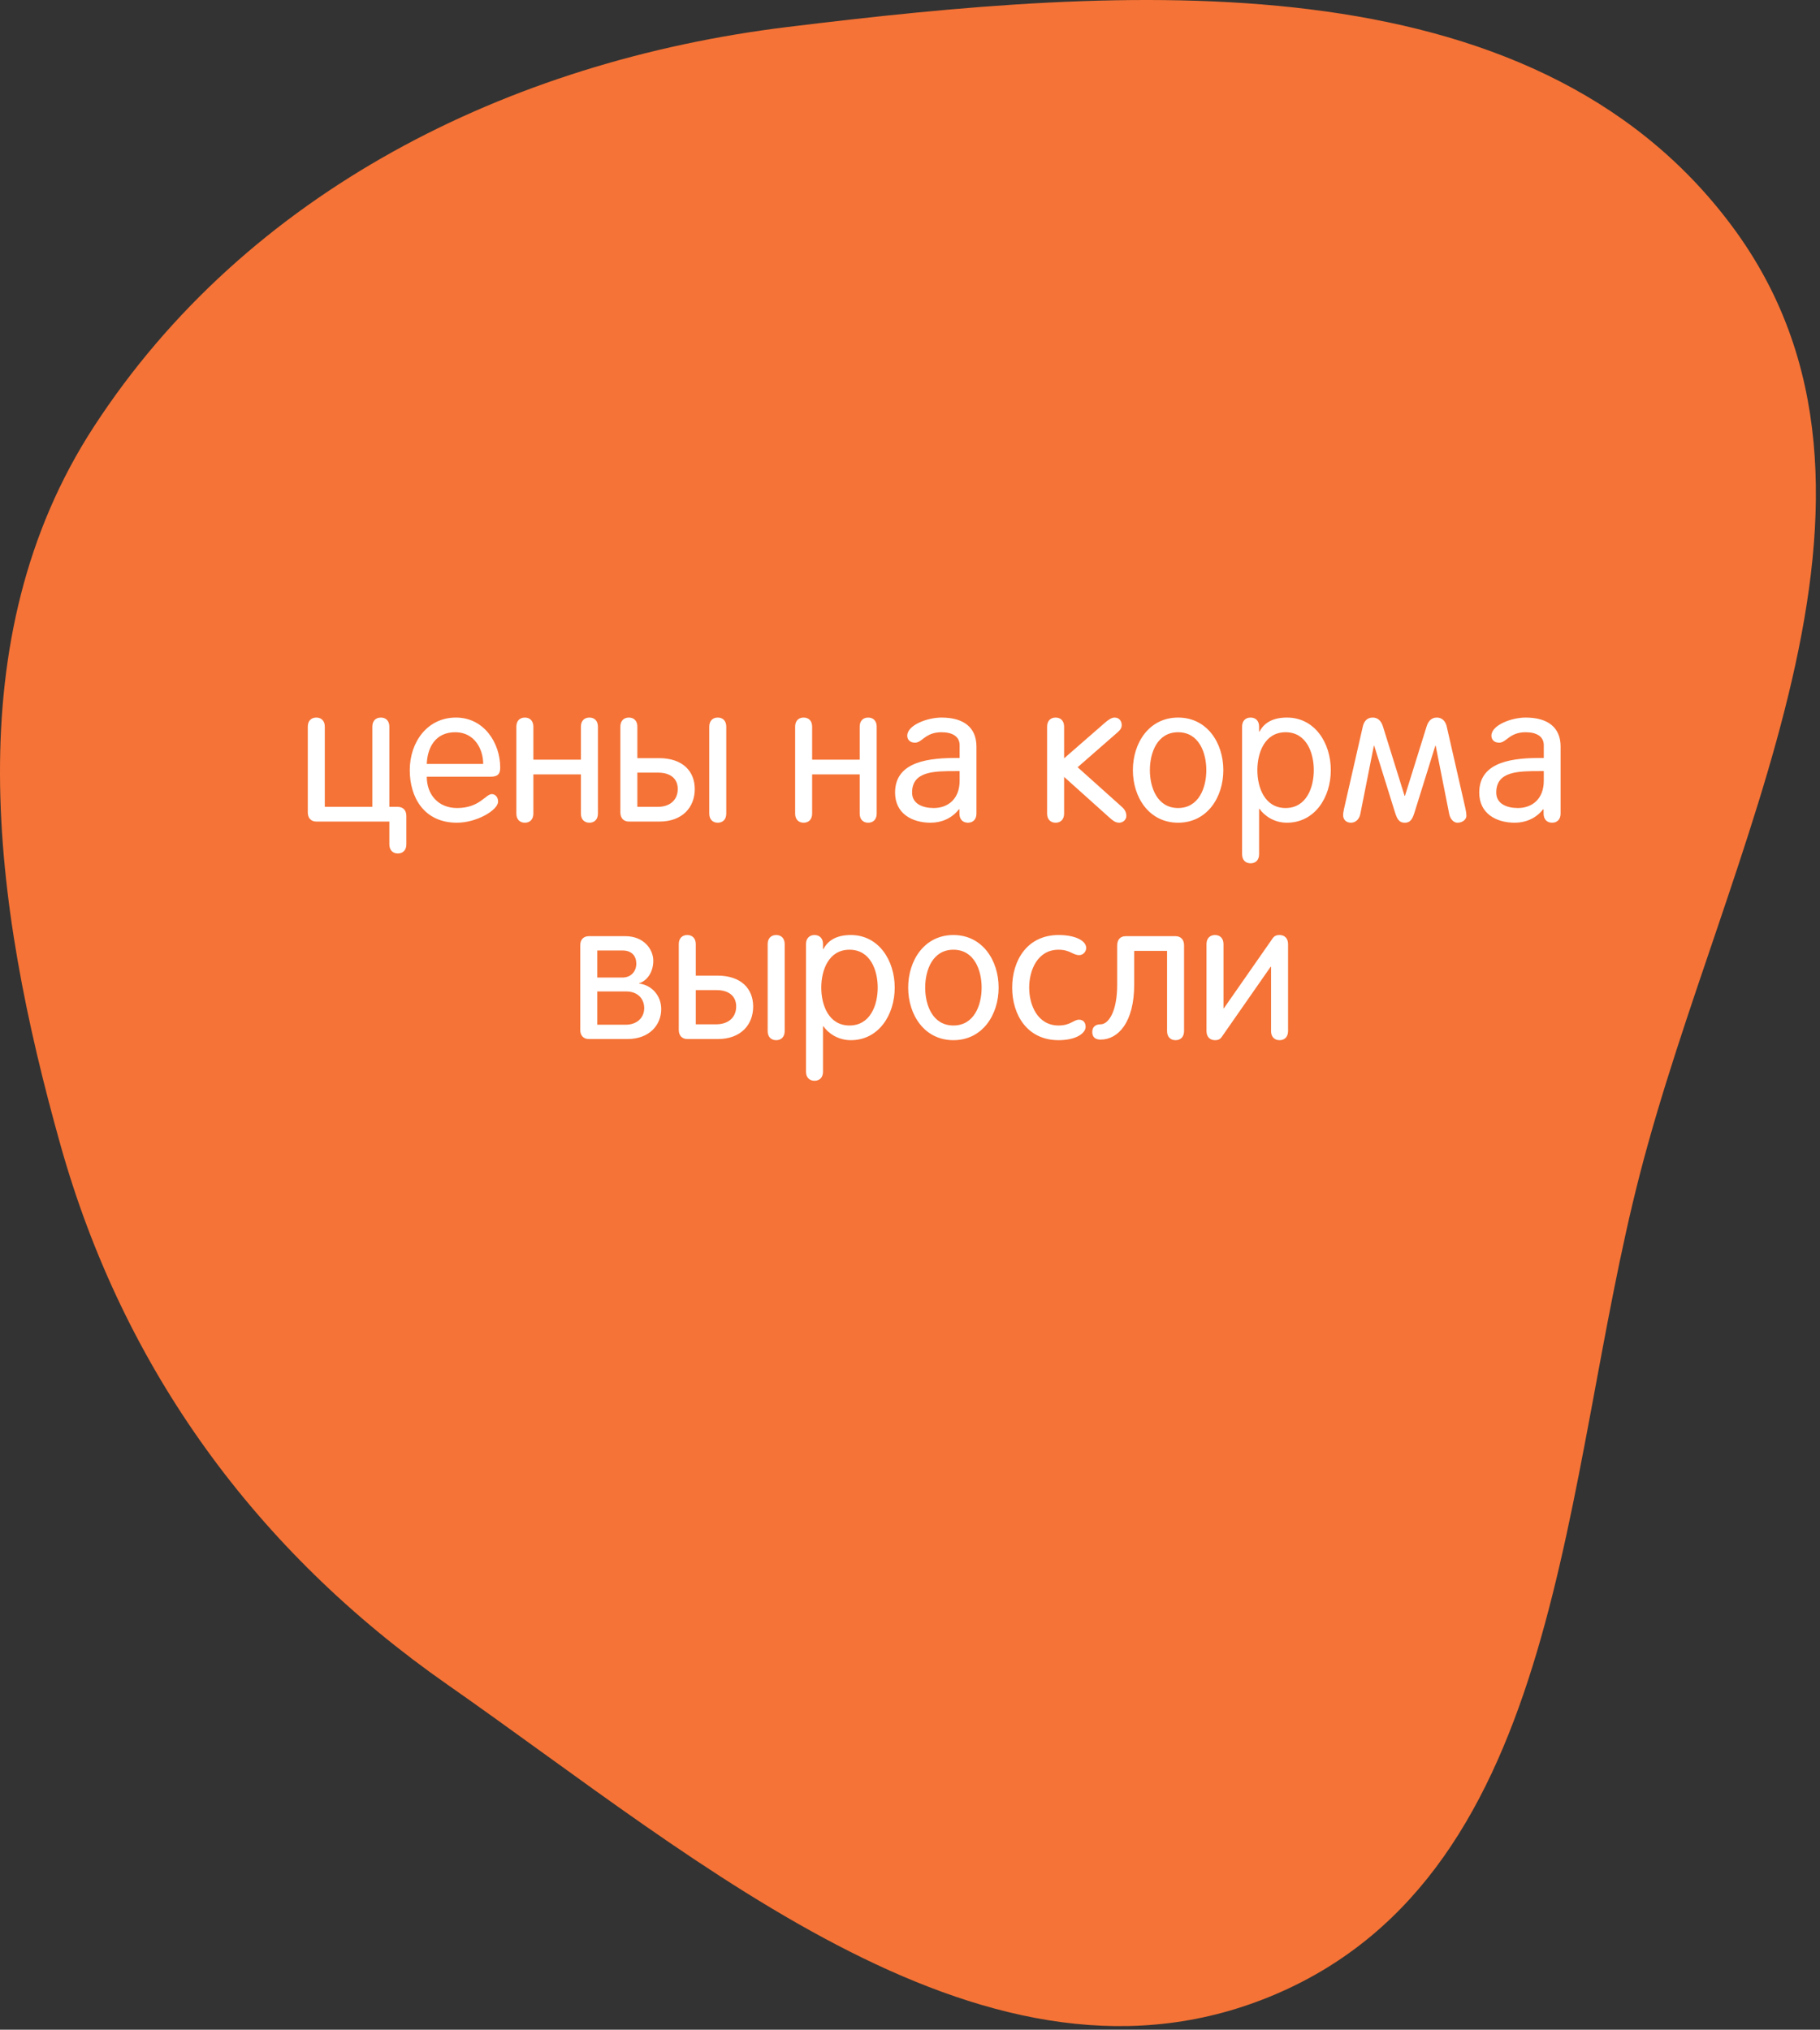
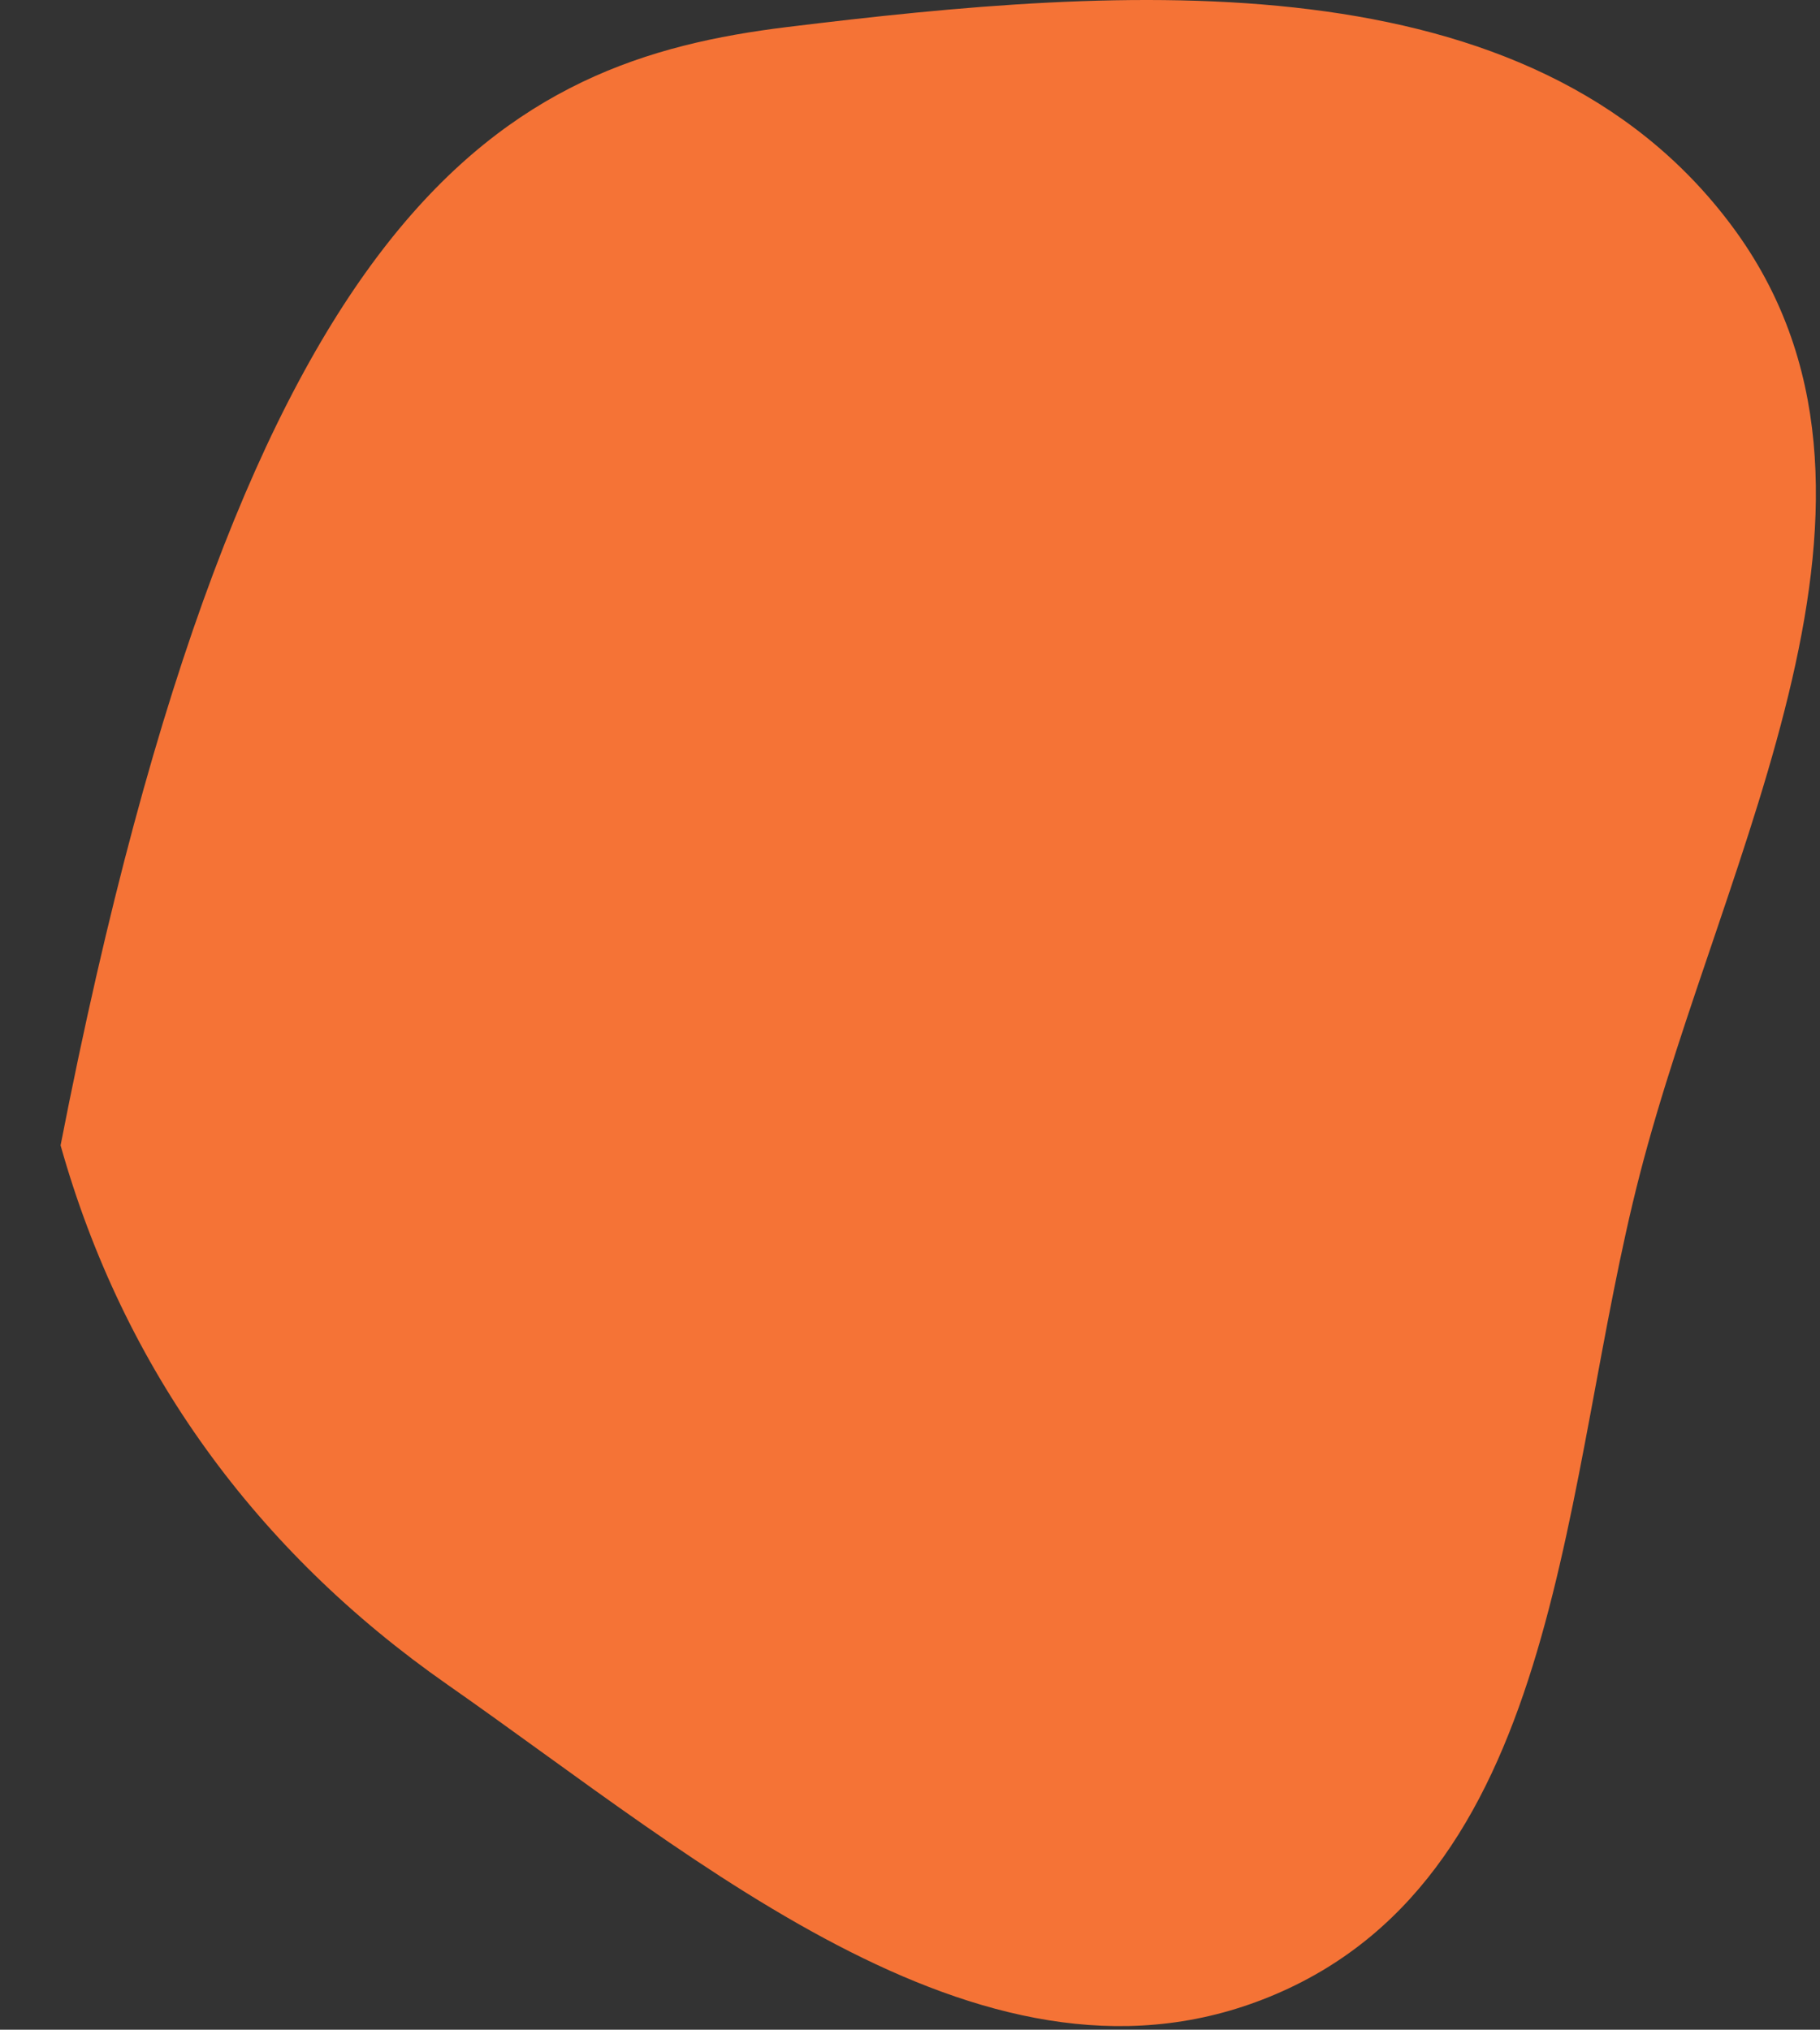
<svg xmlns="http://www.w3.org/2000/svg" width="226" height="252" viewBox="0 0 226 252" fill="none">
  <rect x="0" y="0" width="226" height="252" fill="#333333" stroke="none" />
-   <path fill-rule="evenodd" clip-rule="evenodd" d="M97.737 3.358C139.487 -1.753 190.005 -5.64 215.091 28.099C239.838 61.382 213.997 105.628 203.632 145.778C193.869 183.598 194.362 232.204 158.434 247.58C123.028 262.733 87.13 231.199 55.558 209.152C31.86 192.604 15.346 170.015 7.523 142.202C-0.957 112.056 -5.428 79.27 11.636 53.007C30.621 23.788 63.134 7.595 97.737 3.358Z" fill="#F57336" />
-   <path d="M50.46 104.832V101.304C50.46 100.608 50.052 100.176 49.404 100.176H48.348V90.216C48.348 89.52 47.94 89.088 47.292 89.088C46.644 89.088 46.236 89.52 46.236 90.216V100.176H40.332V90.216C40.332 89.52 39.924 89.088 39.276 89.088C38.628 89.088 38.22 89.52 38.22 90.216V100.872C38.22 101.568 38.628 102 39.276 102H48.348V104.832C48.348 105.528 48.756 105.96 49.404 105.96C50.052 105.96 50.46 105.528 50.46 104.832ZM60.938 96.432C61.85 96.432 62.114 96.048 62.114 95.304C62.114 92.232 60.098 89.088 56.618 89.088C53.042 89.088 50.882 92.16 50.882 95.616C50.882 99 52.658 102.144 56.738 102.144C59.234 102.144 61.85 100.56 61.85 99.528C61.85 98.928 61.466 98.592 61.082 98.592C60.29 98.592 59.57 100.32 56.762 100.32C54.386 100.32 52.994 98.616 52.994 96.432H60.938ZM52.994 94.848C53.066 92.904 54.002 90.864 56.618 90.912C58.946 90.96 60.002 93.024 60.002 94.848H52.994ZM66.231 96.144H72.135V101.016C72.135 101.712 72.543 102.144 73.191 102.144C73.839 102.144 74.247 101.712 74.247 101.016V90.216C74.247 89.52 73.839 89.088 73.191 89.088C72.543 89.088 72.135 89.52 72.135 90.216V94.32H66.231V90.216C66.231 89.52 65.823 89.088 65.175 89.088C64.527 89.088 64.119 89.52 64.119 90.216V101.016C64.119 101.712 64.527 102.144 65.175 102.144C65.823 102.144 66.231 101.712 66.231 101.016V96.144ZM84.161 97.944C84.161 99.384 83.129 100.176 81.665 100.176H79.145V95.928H81.737C83.297 95.928 84.161 96.72 84.161 97.944ZM79.145 94.128V90.216C79.145 89.52 78.737 89.088 78.089 89.088C77.441 89.088 77.033 89.52 77.033 90.216V100.872C77.033 101.568 77.441 102 78.089 102H81.905C84.713 102 86.273 100.248 86.273 97.968C86.273 95.784 84.809 94.128 81.833 94.128H79.145ZM90.185 90.216C90.185 89.52 89.777 89.088 89.129 89.088C88.481 89.088 88.073 89.52 88.073 90.216V101.016C88.073 101.712 88.481 102.144 89.129 102.144C89.777 102.144 90.185 101.712 90.185 101.016V90.216ZM100.848 96.144H106.752V101.016C106.752 101.712 107.16 102.144 107.808 102.144C108.456 102.144 108.864 101.712 108.864 101.016V90.216C108.864 89.52 108.456 89.088 107.808 89.088C107.16 89.088 106.752 89.52 106.752 90.216V94.32H100.848V90.216C100.848 89.52 100.44 89.088 99.792 89.088C99.144 89.088 98.736 89.52 98.736 90.216V101.016C98.736 101.712 99.144 102.144 99.792 102.144C100.44 102.144 100.848 101.712 100.848 101.016V96.144ZM121.25 101.016V92.688C121.25 90.336 119.69 89.088 116.906 89.088C115.154 89.088 112.658 90.024 112.658 91.344C112.658 91.8 112.97 92.208 113.618 92.208C114.53 92.208 114.89 90.912 116.906 90.912C118.274 90.912 119.162 91.44 119.162 92.52V94.104H118.874C115.61 94.104 111.146 94.416 111.146 98.4C111.146 101.016 113.258 102.144 115.562 102.144C116.834 102.144 118.154 101.664 119.09 100.464L119.138 100.512V101.016C119.138 101.712 119.546 102.144 120.194 102.144C120.842 102.144 121.25 101.712 121.25 101.016ZM119.162 96.936C119.162 99.168 117.746 100.32 115.946 100.32C114.554 100.32 113.258 99.792 113.258 98.4C113.258 95.736 116.018 95.736 118.706 95.736H119.162V96.936ZM139.865 101.304C139.865 100.896 139.697 100.536 139.361 100.224L133.817 95.256L138.761 90.936C139.169 90.576 139.289 90.336 139.289 90.024C139.289 89.496 138.953 89.088 138.401 89.088C138.041 89.088 137.609 89.376 137.201 89.736L132.137 94.152V90.216C132.137 89.52 131.729 89.088 131.081 89.088C130.433 89.088 130.025 89.52 130.025 90.216V101.016C130.025 101.712 130.433 102.144 131.081 102.144C131.729 102.144 132.137 101.712 132.137 101.016V96.456L137.753 101.496C138.137 101.832 138.473 102.144 138.977 102.144C139.433 102.144 139.865 101.784 139.865 101.304ZM140.676 95.616C140.676 99 142.692 102.144 146.292 102.144C149.892 102.144 151.908 99 151.908 95.616C151.908 92.232 149.892 89.088 146.292 89.088C142.692 89.088 140.676 92.232 140.676 95.616ZM142.788 95.616C142.788 93.456 143.7 90.912 146.292 90.912C148.884 90.912 149.796 93.456 149.796 95.616C149.796 97.776 148.884 100.32 146.292 100.32C143.7 100.32 142.788 97.776 142.788 95.616ZM156.134 95.616C156.134 93.456 157.046 90.912 159.638 90.912C162.23 90.912 163.142 93.456 163.142 95.616C163.142 97.776 162.23 100.32 159.638 100.32C157.046 100.32 156.134 97.776 156.134 95.616ZM154.238 106.056C154.238 106.752 154.646 107.184 155.294 107.184C155.942 107.184 156.35 106.752 156.35 106.056V100.416H156.398C156.95 101.208 158.126 102.144 159.806 102.144C163.262 102.144 165.254 99 165.254 95.616C165.254 92.232 163.262 89.088 159.806 89.088C158.126 89.088 156.998 89.688 156.398 90.84H156.35V90.216C156.35 89.52 155.942 89.088 155.294 89.088C154.646 89.088 154.238 89.52 154.238 90.216V106.056ZM182.094 101.28C182.094 101.064 182.046 100.704 181.974 100.392L179.646 90.192C179.478 89.472 179.022 89.088 178.422 89.088C177.846 89.088 177.39 89.424 177.15 90.192L174.462 98.808H174.414L171.726 90.192C171.486 89.424 171.03 89.088 170.454 89.088C169.854 89.088 169.398 89.448 169.23 90.192L166.902 100.392C166.83 100.704 166.782 100.992 166.782 101.208C166.782 101.664 167.07 102.144 167.766 102.144C168.342 102.144 168.798 101.688 168.918 101.064L170.598 92.592H170.646L173.19 100.752C173.454 101.592 173.67 102.144 174.438 102.144C175.206 102.144 175.422 101.592 175.686 100.752L178.23 92.592H178.278L179.958 101.064C180.078 101.688 180.51 102.144 180.966 102.144C181.686 102.144 182.094 101.688 182.094 101.28ZM193.789 101.016V92.688C193.789 90.336 192.229 89.088 189.445 89.088C187.693 89.088 185.197 90.024 185.197 91.344C185.197 91.8 185.509 92.208 186.157 92.208C187.069 92.208 187.429 90.912 189.445 90.912C190.813 90.912 191.701 91.44 191.701 92.52V94.104H191.413C188.149 94.104 183.685 94.416 183.685 98.4C183.685 101.016 185.797 102.144 188.101 102.144C189.373 102.144 190.693 101.664 191.629 100.464L191.677 100.512V101.016C191.677 101.712 192.085 102.144 192.733 102.144C193.381 102.144 193.789 101.712 193.789 101.016ZM191.701 96.936C191.701 99.168 190.285 100.32 188.485 100.32C187.093 100.32 185.797 99.792 185.797 98.4C185.797 95.736 188.557 95.736 191.245 95.736H191.701V96.936ZM82.108 125.28C82.108 123.576 80.884 122.28 79.348 122.112V122.088C80.38 121.752 81.124 120.672 81.124 119.28C81.124 117.84 79.924 116.232 77.668 116.232H73.108C72.46 116.232 72.052 116.664 72.052 117.36V127.872C72.052 128.568 72.46 129 73.108 129H77.932C80.62 129 82.108 127.272 82.108 125.28ZM79.012 119.64C79.012 120.576 78.388 121.368 77.284 121.368H74.164V118.008H77.308C78.484 118.008 79.012 118.728 79.012 119.64ZM79.996 125.16C79.996 126.408 79.036 127.224 77.716 127.224H74.164V123.096H77.788C79.18 123.096 79.996 124.008 79.996 125.16ZM91.415 124.944C91.415 126.384 90.382 127.176 88.918 127.176H86.398V122.928H88.99C90.55 122.928 91.415 123.72 91.415 124.944ZM86.398 121.128V117.216C86.398 116.52 85.99 116.088 85.343 116.088C84.695 116.088 84.287 116.52 84.287 117.216V127.872C84.287 128.568 84.695 129 85.343 129H89.159C91.966 129 93.526 127.248 93.526 124.968C93.526 122.784 92.062 121.128 89.087 121.128H86.398ZM97.439 117.216C97.439 116.52 97.031 116.088 96.382 116.088C95.734 116.088 95.326 116.52 95.326 117.216V128.016C95.326 128.712 95.734 129.144 96.382 129.144C97.031 129.144 97.439 128.712 97.439 128.016V117.216ZM101.982 122.616C101.982 120.456 102.894 117.912 105.486 117.912C108.078 117.912 108.99 120.456 108.99 122.616C108.99 124.776 108.078 127.32 105.486 127.32C102.894 127.32 101.982 124.776 101.982 122.616ZM100.086 133.056C100.086 133.752 100.494 134.184 101.142 134.184C101.79 134.184 102.198 133.752 102.198 133.056V127.416H102.246C102.798 128.208 103.974 129.144 105.654 129.144C109.11 129.144 111.102 126 111.102 122.616C111.102 119.232 109.11 116.088 105.654 116.088C103.974 116.088 102.846 116.688 102.246 117.84H102.198V117.216C102.198 116.52 101.79 116.088 101.142 116.088C100.494 116.088 100.086 116.52 100.086 117.216V133.056ZM112.774 122.616C112.774 126 114.79 129.144 118.39 129.144C121.99 129.144 124.006 126 124.006 122.616C124.006 119.232 121.99 116.088 118.39 116.088C114.79 116.088 112.774 119.232 112.774 122.616ZM114.886 122.616C114.886 120.456 115.798 117.912 118.39 117.912C120.982 117.912 121.894 120.456 121.894 122.616C121.894 124.776 120.982 127.32 118.39 127.32C115.798 127.32 114.886 124.776 114.886 122.616ZM125.688 122.616C125.688 126 127.56 129.144 131.448 129.144C133.632 129.144 134.808 128.28 134.808 127.488C134.808 126.912 134.472 126.6 133.992 126.6C133.32 126.6 132.936 127.32 131.448 127.32C128.832 127.32 127.8 124.776 127.8 122.616C127.8 120.456 128.832 117.912 131.448 117.912C132.888 117.912 133.2 118.584 134.016 118.584C134.52 118.584 134.88 118.128 134.88 117.696C134.88 116.832 133.608 116.088 131.448 116.088C127.56 116.088 125.688 119.232 125.688 122.616ZM147.032 128.016V117.36C147.032 116.664 146.624 116.232 145.976 116.232H139.784C139.16 116.232 138.728 116.616 138.728 117.384V122.232C138.728 125.664 137.624 127.176 136.664 127.176C136.04 127.176 135.632 127.488 135.632 128.136C135.632 128.784 136.04 129.072 136.664 129.072C138.848 129.072 140.84 126.936 140.84 122.232V118.056H144.92V128.016C144.92 128.712 145.328 129.144 145.976 129.144C146.624 129.144 147.032 128.712 147.032 128.016ZM159.946 128.016V117.216C159.946 116.52 159.538 116.088 158.89 116.088C158.242 116.088 158.098 116.4 157.834 116.784L151.978 125.184H151.93V117.216C151.93 116.52 151.522 116.088 150.874 116.088C150.226 116.088 149.818 116.52 149.818 117.216V128.016C149.818 128.712 150.226 129.144 150.874 129.144C151.522 129.144 151.642 128.832 151.93 128.424L157.786 120.024H157.834V128.016C157.834 128.712 158.242 129.144 158.89 129.144C159.538 129.144 159.946 128.712 159.946 128.016Z" fill="white" />
+   <path fill-rule="evenodd" clip-rule="evenodd" d="M97.737 3.358C139.487 -1.753 190.005 -5.64 215.091 28.099C239.838 61.382 213.997 105.628 203.632 145.778C193.869 183.598 194.362 232.204 158.434 247.58C123.028 262.733 87.13 231.199 55.558 209.152C31.86 192.604 15.346 170.015 7.523 142.202C30.621 23.788 63.134 7.595 97.737 3.358Z" fill="#F57336" />
</svg>